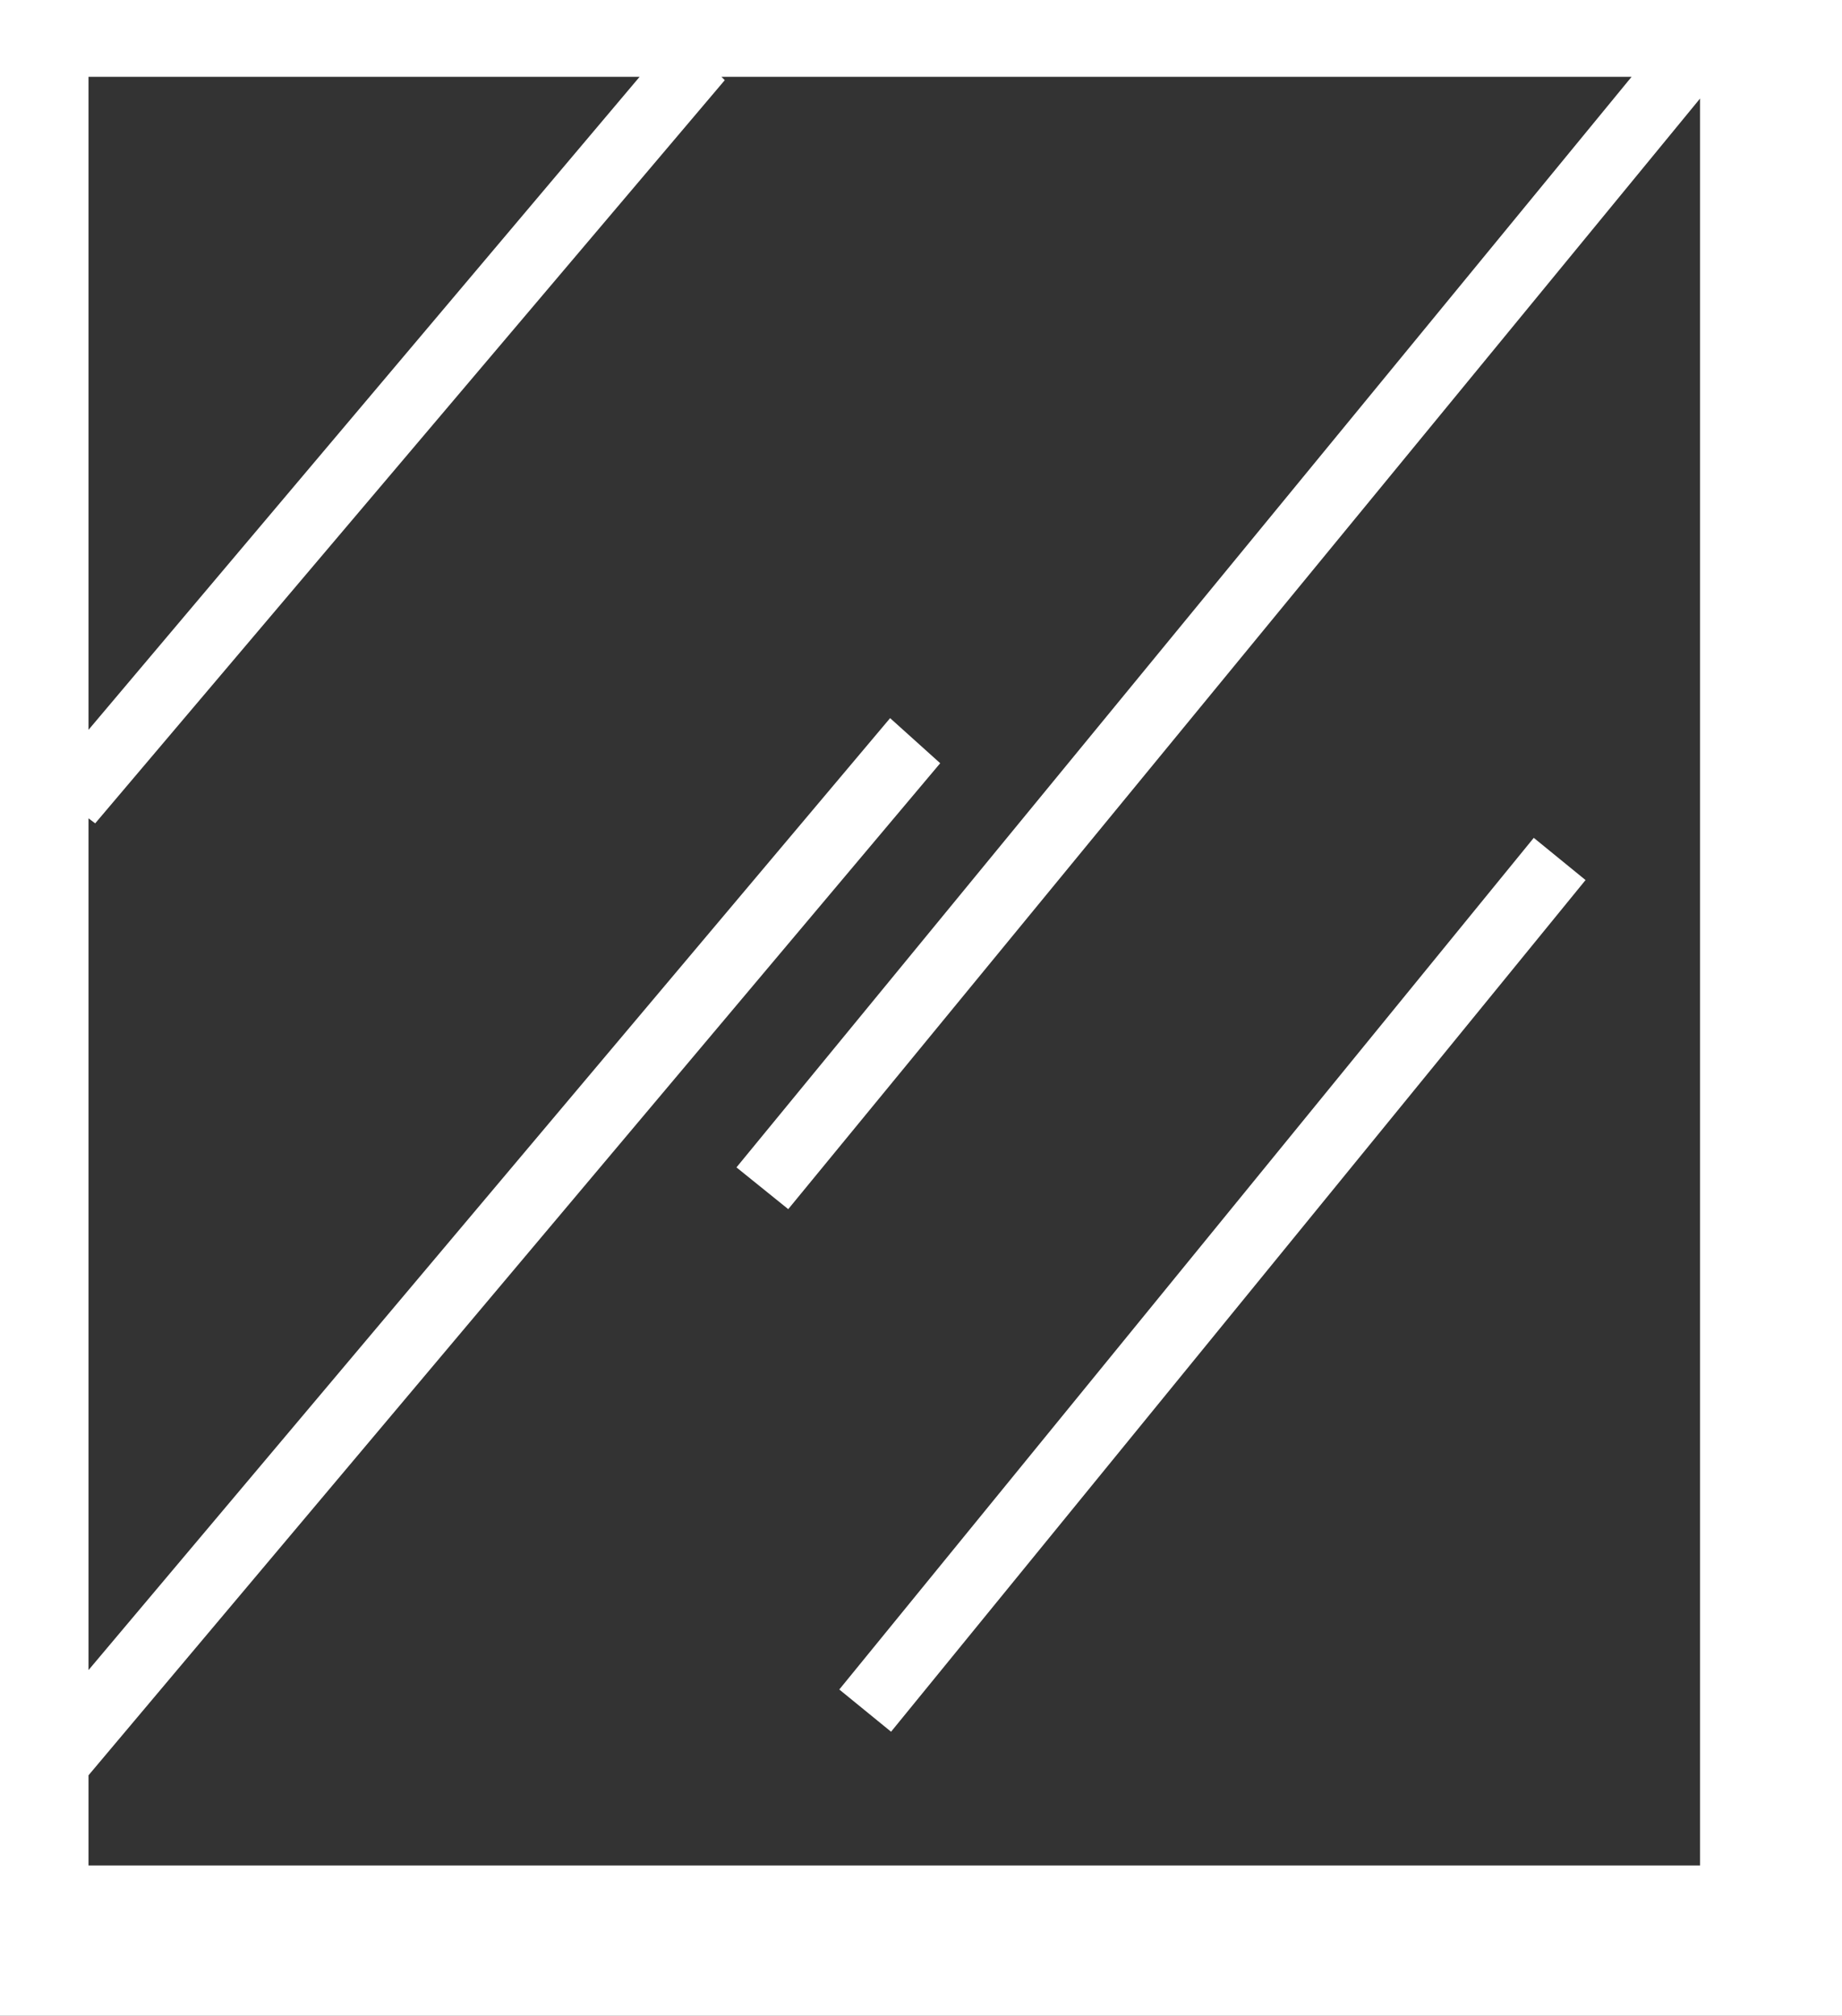
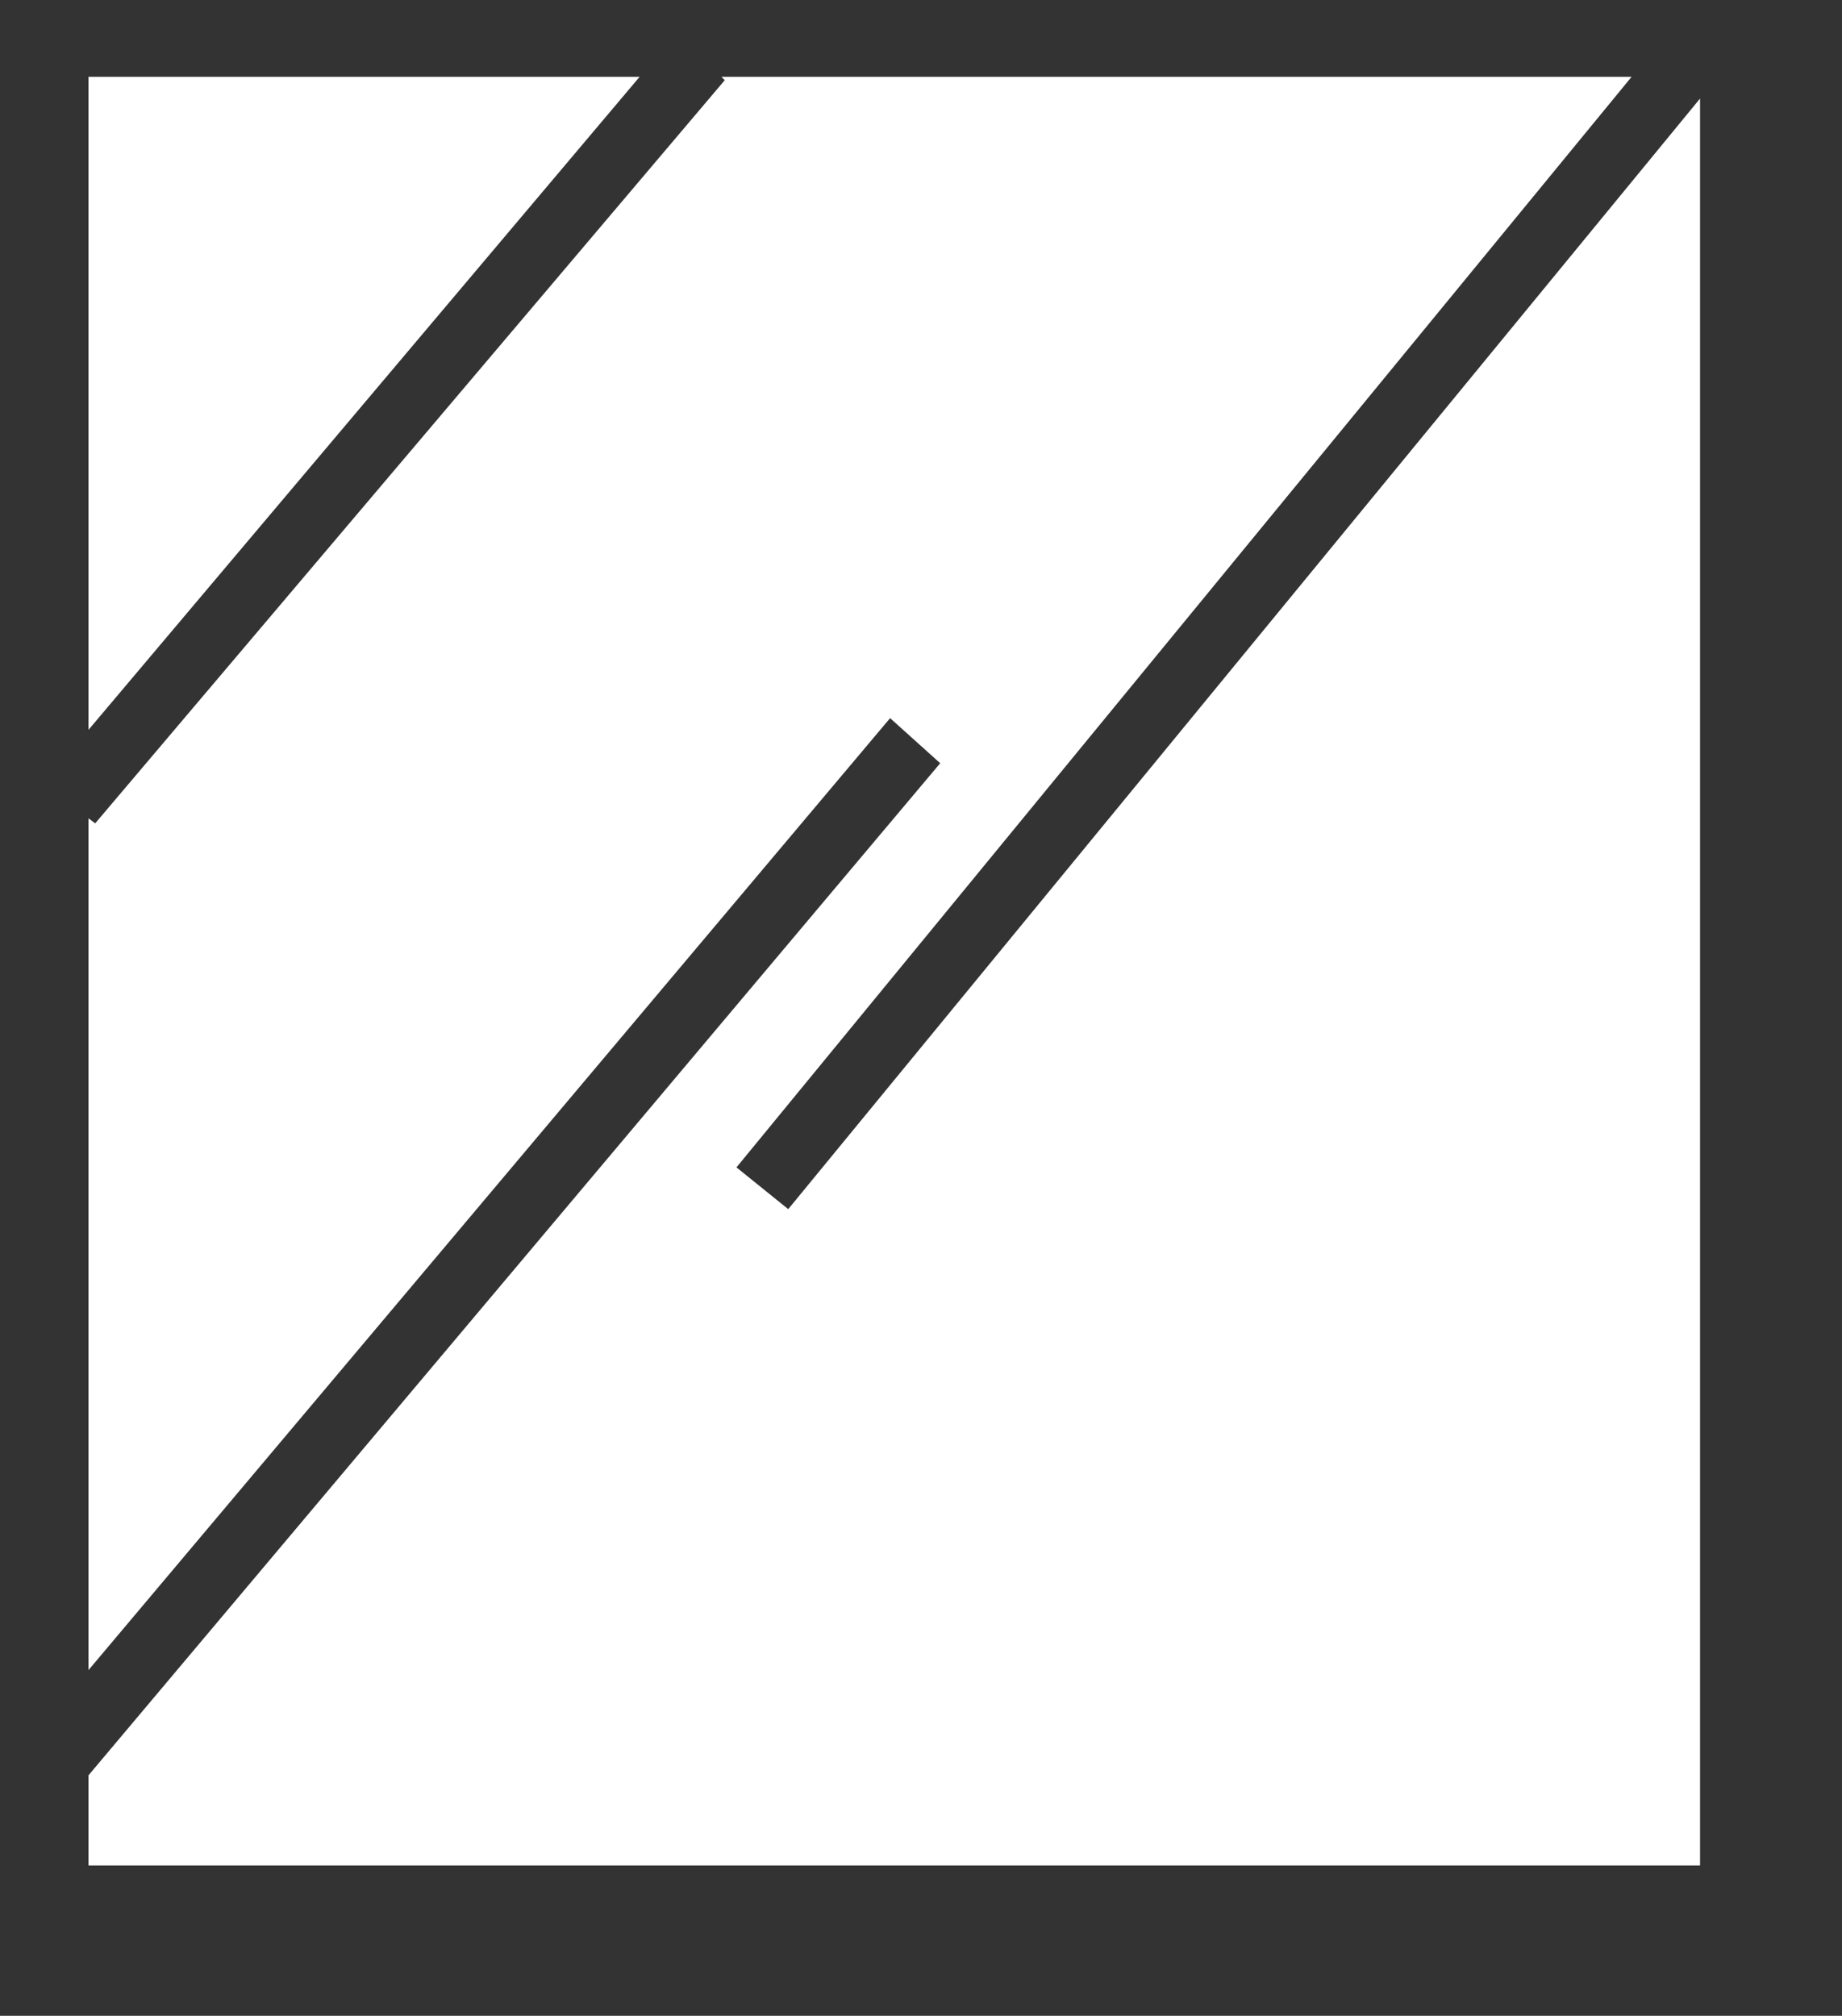
<svg xmlns="http://www.w3.org/2000/svg" version="1.1" id="Ebene_1" x="0px" y="0px" viewBox="0 0 110.3 120.7" style="enable-background:new 0 0 110.3 120.7;" xml:space="preserve">
  <rect x="0" y="0" width="110.3" height="120.7" fill="#333333" stroke="none" />
  <style type="text/css">
	.st0{fill:#FFFFFF;}
</style>
  <g>
-     <path class="st0" d="M0,0v120.7h110.3V0H0z M38.3,4.6l-33,39.1V4.6H38.3z M101.8,111.7H5.3v-5.4l51-60.6L53.3,43l-48,57V49l0.4,0.3   L43.4,4.8l-0.2-0.2h54.5L44.1,69.9l3.1,2.5l54.6-66.5L101.8,111.7L101.8,111.7z" />
-     <rect x="39.7" y="75" transform="matrix(0.632 -0.775 0.775 0.632 -32.958 84.53)" class="st0" width="65.8" height="4" />
+     <path class="st0" d="M0,0h110.3V0H0z M38.3,4.6l-33,39.1V4.6H38.3z M101.8,111.7H5.3v-5.4l51-60.6L53.3,43l-48,57V49l0.4,0.3   L43.4,4.8l-0.2-0.2h54.5L44.1,69.9l3.1,2.5l54.6-66.5L101.8,111.7L101.8,111.7z" />
  </g>
</svg>